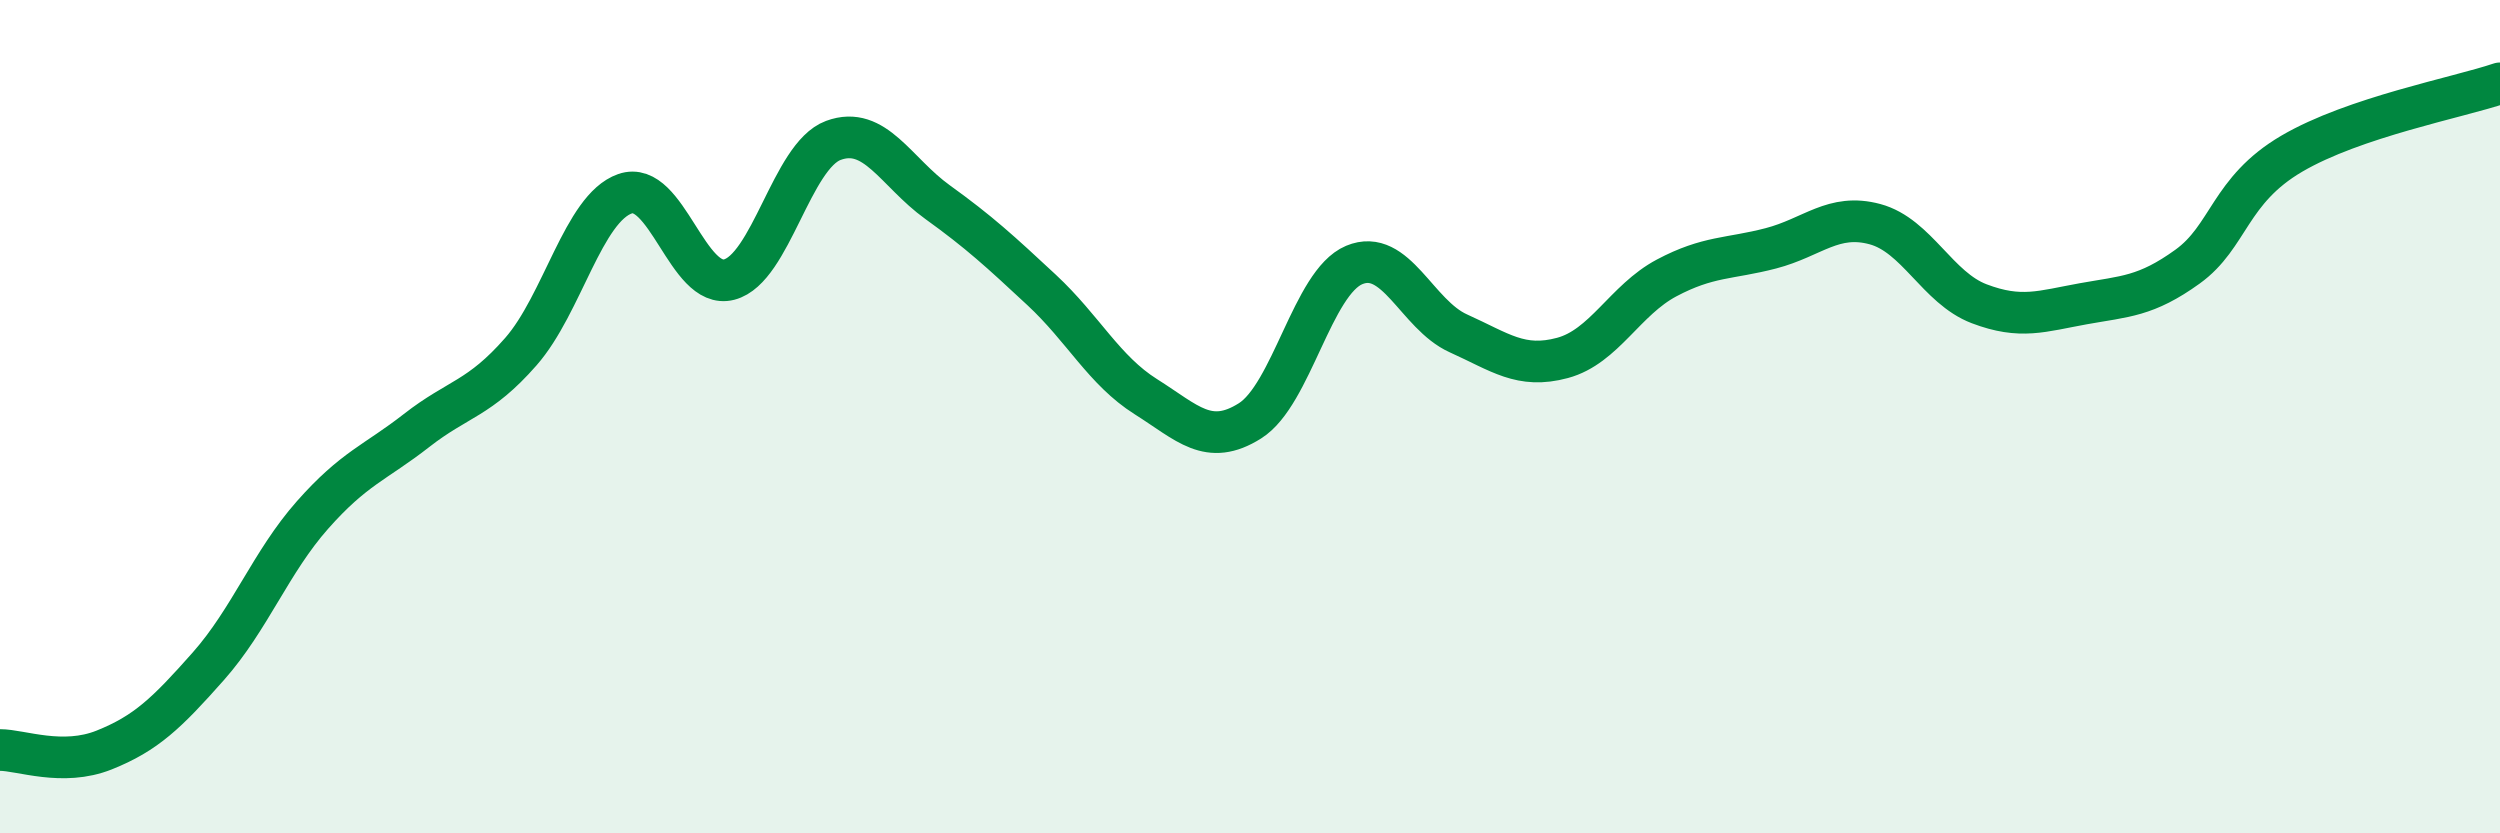
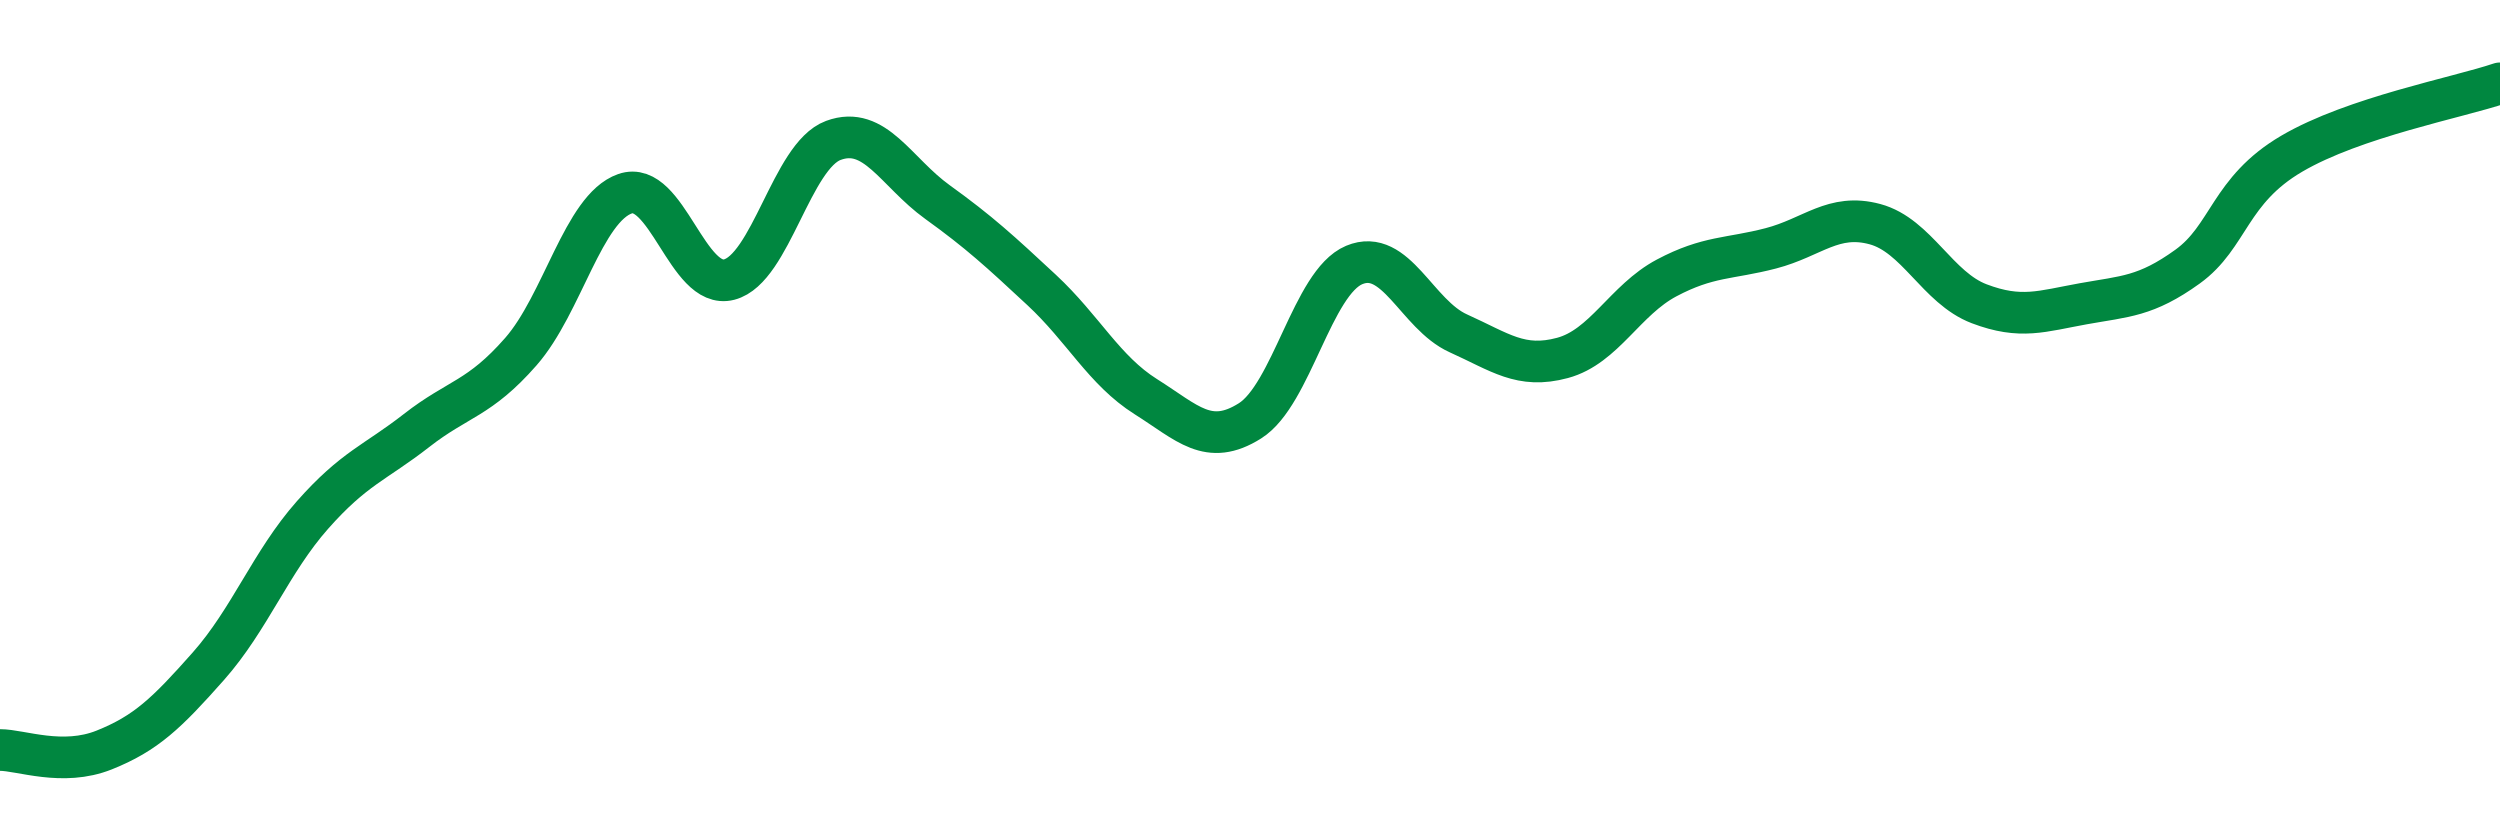
<svg xmlns="http://www.w3.org/2000/svg" width="60" height="20" viewBox="0 0 60 20">
-   <path d="M 0,18 C 0.5,18 1.5,18.4 2.5,18 C 3.5,17.6 4,17.12 5,15.99 C 6,14.86 6.5,13.49 7.5,12.36 C 8.5,11.23 9,11.11 10,10.33 C 11,9.55 11.5,9.58 12.5,8.44 C 13.5,7.3 14,5 15,4.65 C 16,4.3 16.5,6.97 17.5,6.71 C 18.5,6.45 19,3.74 20,3.37 C 21,3 21.5,4.13 22.5,4.85 C 23.5,5.57 24,6.03 25,6.96 C 26,7.89 26.5,8.89 27.5,9.52 C 28.5,10.15 29,10.73 30,10.1 C 31,9.47 31.5,6.78 32.5,6.36 C 33.5,5.94 34,7.55 35,8 C 36,8.45 36.5,8.86 37.5,8.59 C 38.5,8.32 39,7.2 40,6.67 C 41,6.14 41.5,6.22 42.5,5.96 C 43.5,5.7 44,5.11 45,5.38 C 46,5.65 46.5,6.91 47.5,7.29 C 48.5,7.67 49,7.47 50,7.29 C 51,7.11 51.5,7.12 52.5,6.4 C 53.5,5.68 53.5,4.57 55,3.69 C 56.5,2.81 59,2.34 60,2L60 20L0 20Z" fill="#008740" opacity="0.1" stroke-linecap="round" stroke-linejoin="round" />
  <path d="M 0,18 C 0.5,18 1.5,18.4 2.5,18 C 3.5,17.6 4,17.12 5,15.99 C 6,14.86 6.5,13.49 7.5,12.36 C 8.5,11.23 9,11.11 10,10.33 C 11,9.55 11.5,9.58 12.5,8.44 C 13.5,7.3 14,5 15,4.65 C 16,4.3 16.5,6.97 17.5,6.71 C 18.5,6.45 19,3.74 20,3.37 C 21,3 21.5,4.13 22.5,4.85 C 23.5,5.57 24,6.03 25,6.96 C 26,7.89 26.5,8.89 27.5,9.52 C 28.5,10.15 29,10.73 30,10.1 C 31,9.47 31.5,6.78 32.5,6.36 C 33.5,5.94 34,7.55 35,8 C 36,8.45 36.5,8.86 37.5,8.59 C 38.5,8.32 39,7.2 40,6.67 C 41,6.14 41.5,6.22 42.5,5.96 C 43.5,5.7 44,5.11 45,5.38 C 46,5.65 46.5,6.91 47.5,7.29 C 48.5,7.67 49,7.47 50,7.29 C 51,7.11 51.5,7.12 52.5,6.4 C 53.5,5.68 53.5,4.57 55,3.69 C 56.5,2.81 59,2.34 60,2" stroke="#008740" stroke-width="1" fill="none" stroke-linecap="round" stroke-linejoin="round" />
</svg>